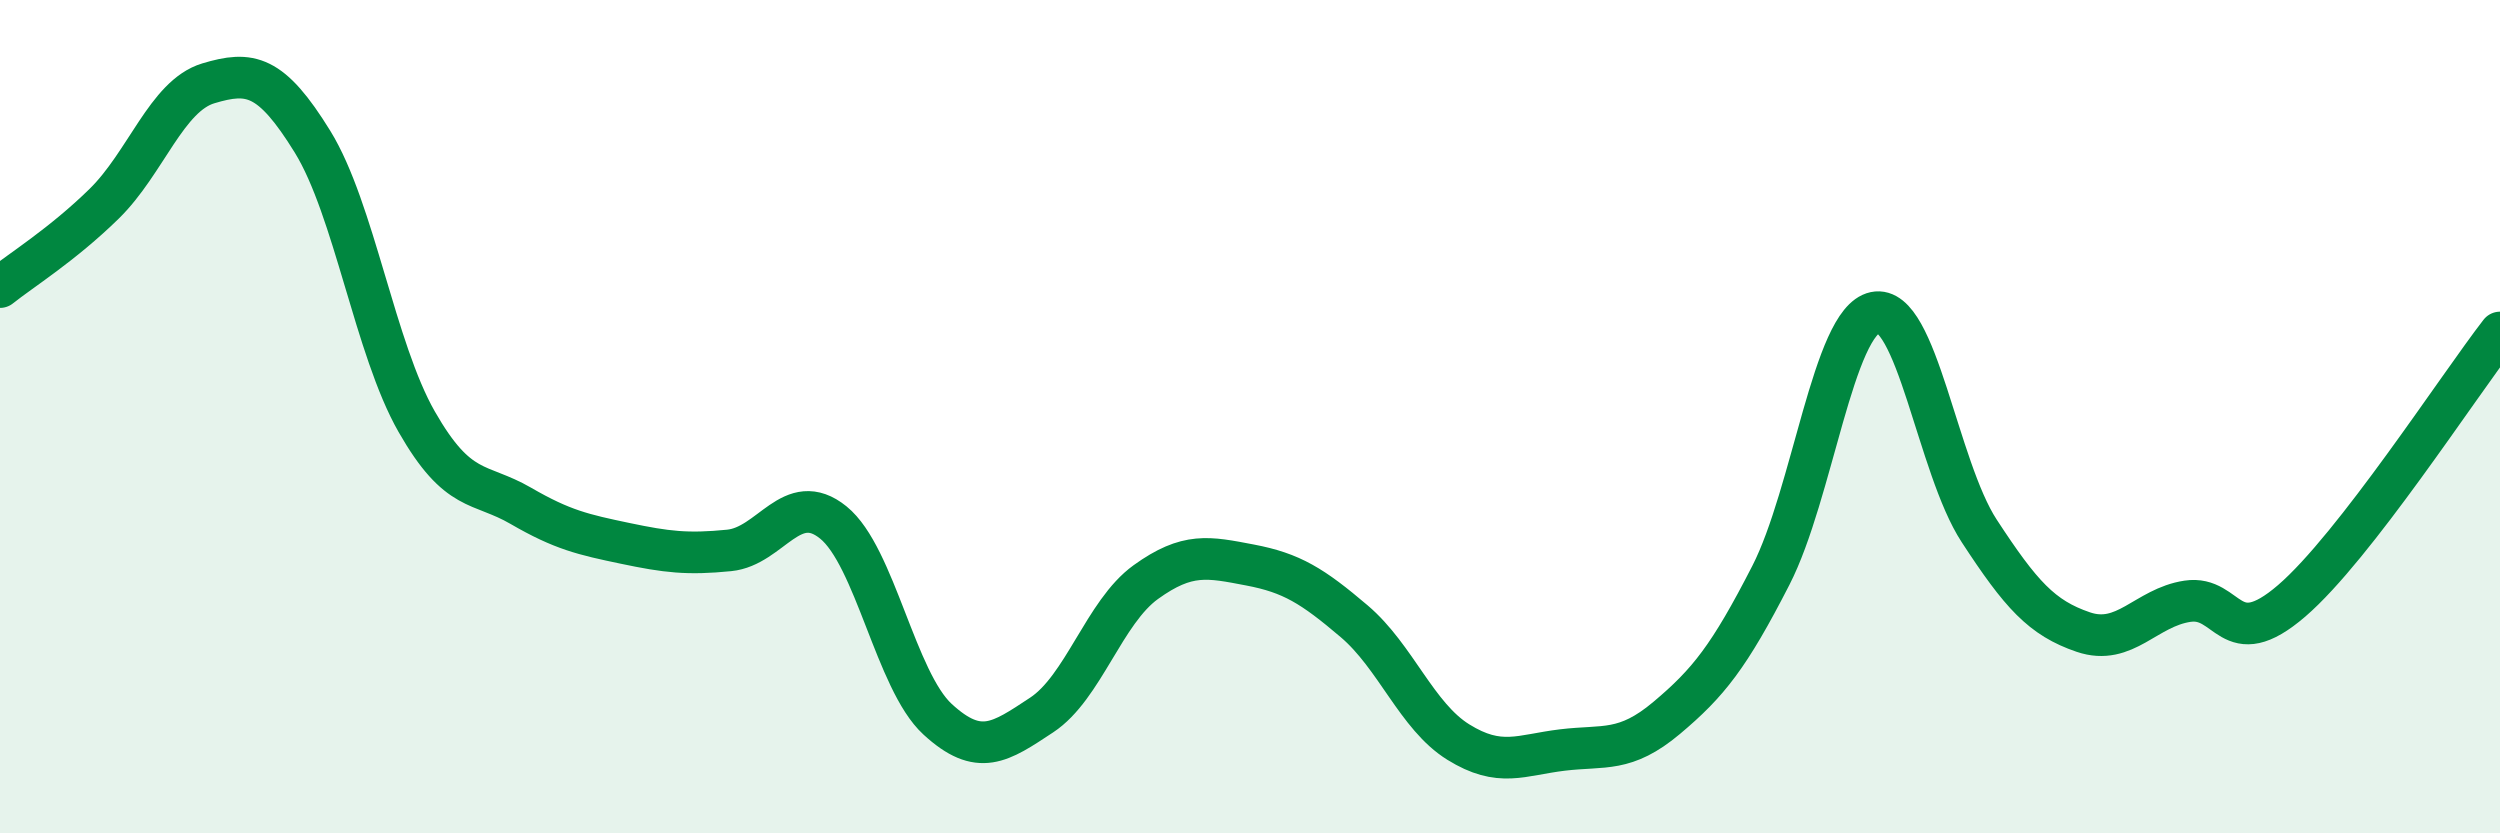
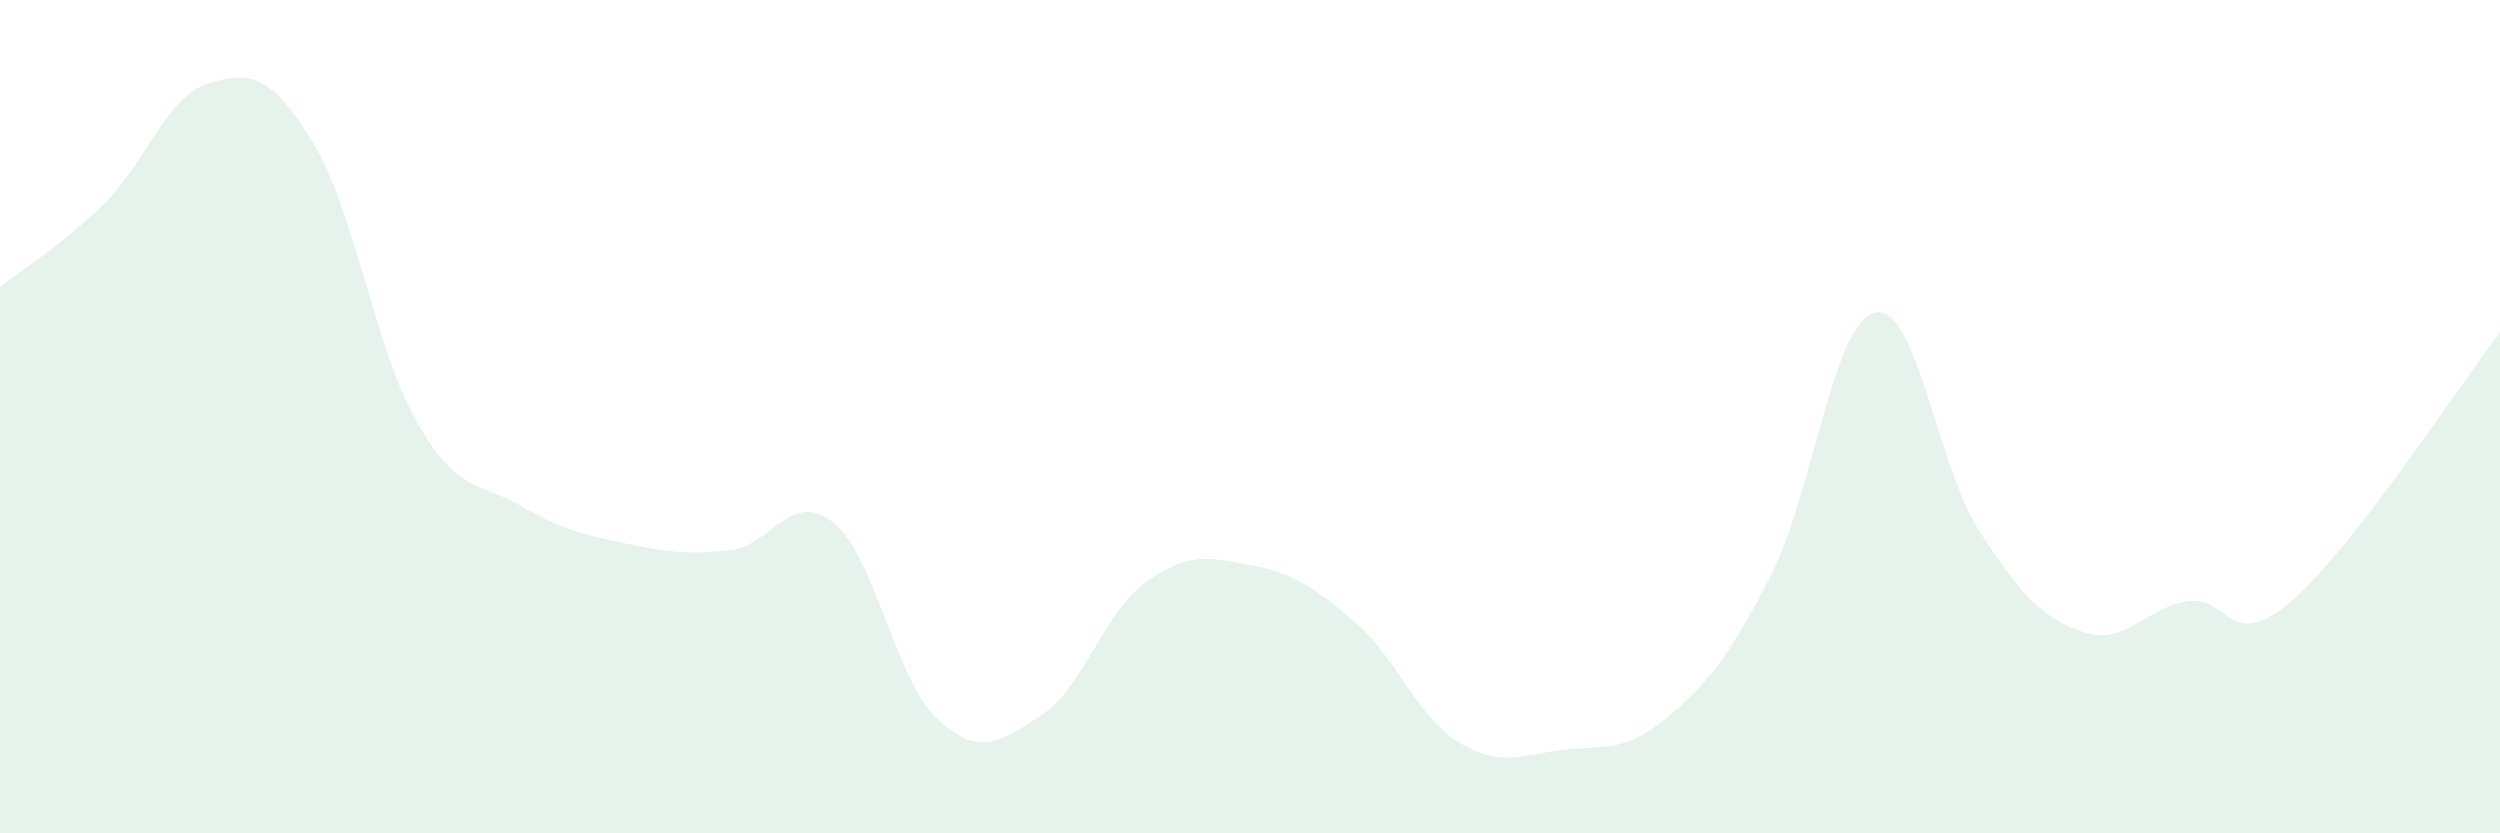
<svg xmlns="http://www.w3.org/2000/svg" width="60" height="20" viewBox="0 0 60 20">
  <path d="M 0,6.89 C 0.5,6.49 1.5,5.87 2.5,4.89 C 3.5,3.91 4,2.3 5,2 C 6,1.7 6.5,1.78 7.5,3.4 C 8.5,5.02 9,8.37 10,10.12 C 11,11.87 11.5,11.56 12.5,12.14 C 13.5,12.72 14,12.83 15,13.04 C 16,13.25 16.5,13.31 17.5,13.21 C 18.5,13.11 19,11.73 20,12.54 C 21,13.35 21.5,16.34 22.5,17.26 C 23.5,18.18 24,17.82 25,17.16 C 26,16.5 26.5,14.69 27.5,13.97 C 28.5,13.25 29,13.37 30,13.56 C 31,13.75 31.5,14.06 32.5,14.91 C 33.5,15.76 34,17.19 35,17.81 C 36,18.43 36.5,18.12 37.5,18 C 38.5,17.88 39,18.07 40,17.23 C 41,16.39 41.5,15.76 42.5,13.81 C 43.5,11.86 44,7.71 45,7.5 C 46,7.29 46.5,11.21 47.5,12.74 C 48.5,14.27 49,14.83 50,15.17 C 51,15.51 51.5,14.58 52.5,14.43 C 53.5,14.28 53.5,15.71 55,14.42 C 56.5,13.13 59,9.27 60,7.98L60 20L0 20Z" fill="#008740" opacity="0.1" stroke-linecap="round" stroke-linejoin="round" />
-   <path d="M 0,6.89 C 0.5,6.49 1.5,5.87 2.5,4.89 C 3.5,3.91 4,2.3 5,2 C 6,1.7 6.5,1.78 7.5,3.4 C 8.5,5.02 9,8.37 10,10.12 C 11,11.87 11.5,11.56 12.5,12.14 C 13.5,12.72 14,12.83 15,13.04 C 16,13.25 16.5,13.31 17.5,13.21 C 18.5,13.11 19,11.73 20,12.54 C 21,13.35 21.5,16.34 22.5,17.26 C 23.5,18.18 24,17.82 25,17.16 C 26,16.5 26.5,14.69 27.5,13.97 C 28.5,13.25 29,13.37 30,13.56 C 31,13.75 31.5,14.06 32.5,14.91 C 33.5,15.76 34,17.19 35,17.81 C 36,18.43 36.5,18.12 37.5,18 C 38.5,17.88 39,18.07 40,17.23 C 41,16.39 41.5,15.76 42.5,13.81 C 43.5,11.86 44,7.71 45,7.5 C 46,7.29 46.5,11.21 47.5,12.74 C 48.5,14.27 49,14.83 50,15.17 C 51,15.51 51.5,14.58 52.5,14.43 C 53.5,14.28 53.5,15.71 55,14.42 C 56.5,13.13 59,9.27 60,7.98" stroke="#008740" stroke-width="1" fill="none" stroke-linecap="round" stroke-linejoin="round" />
</svg>